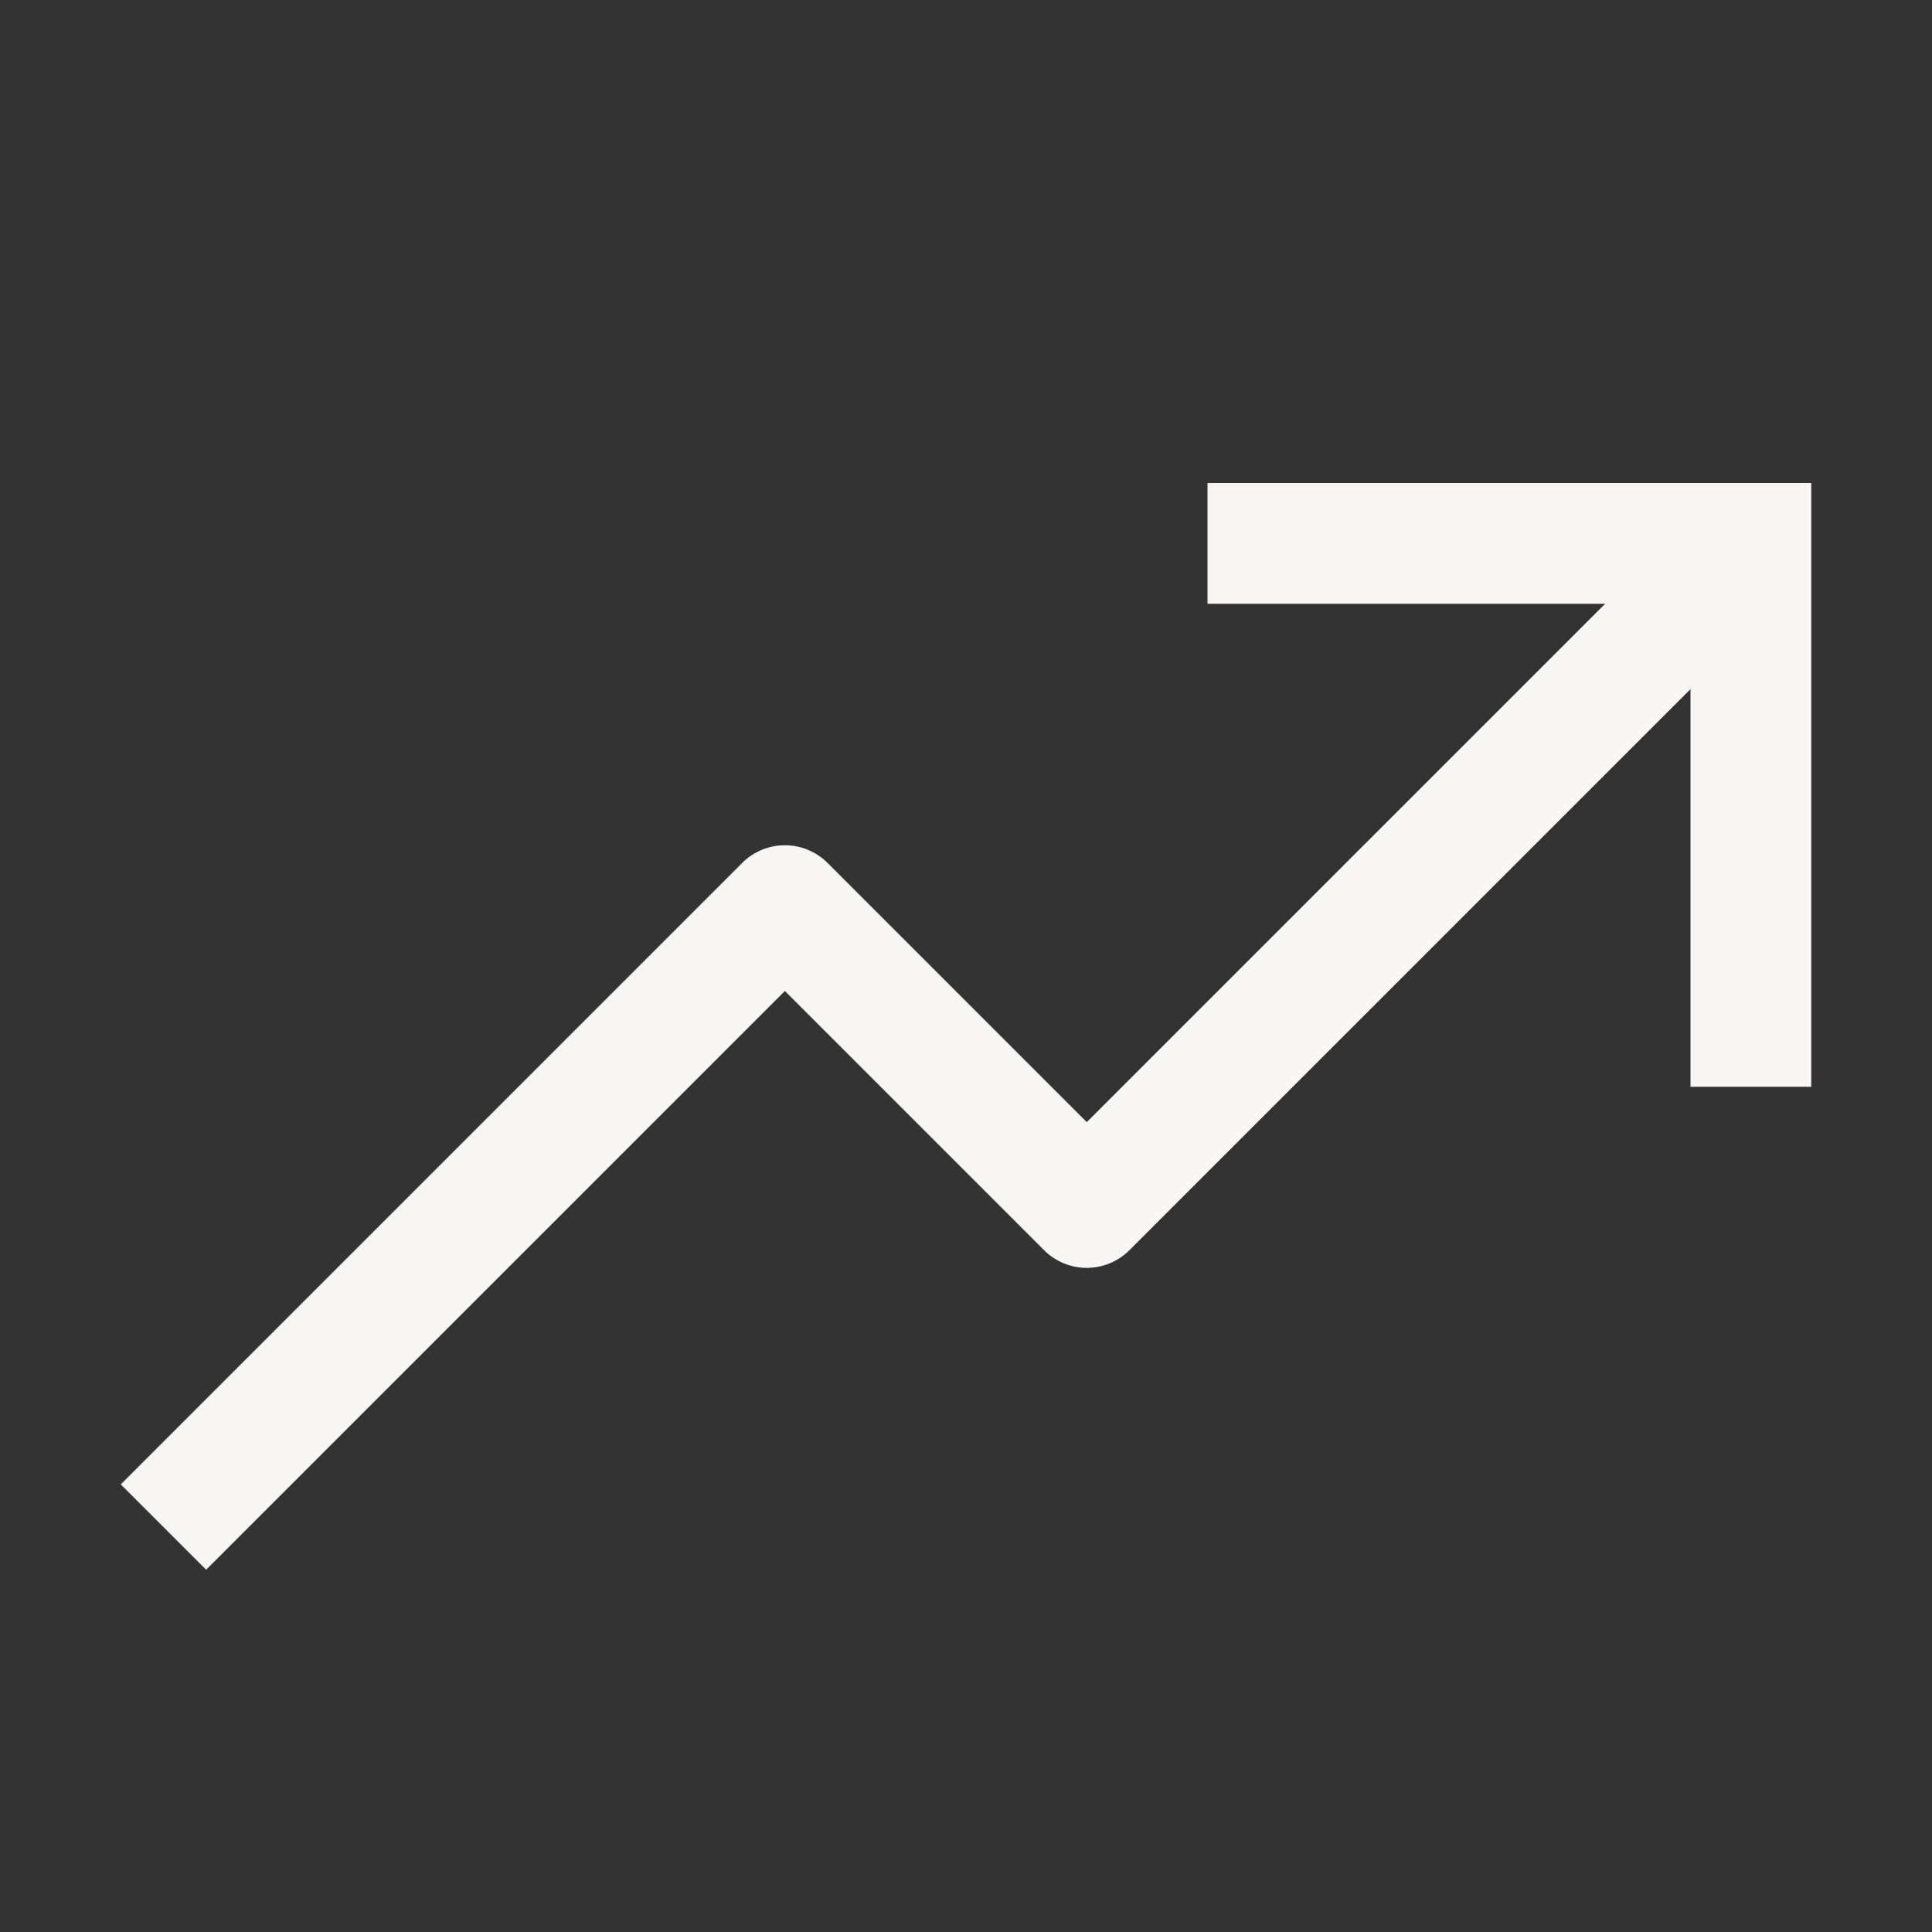
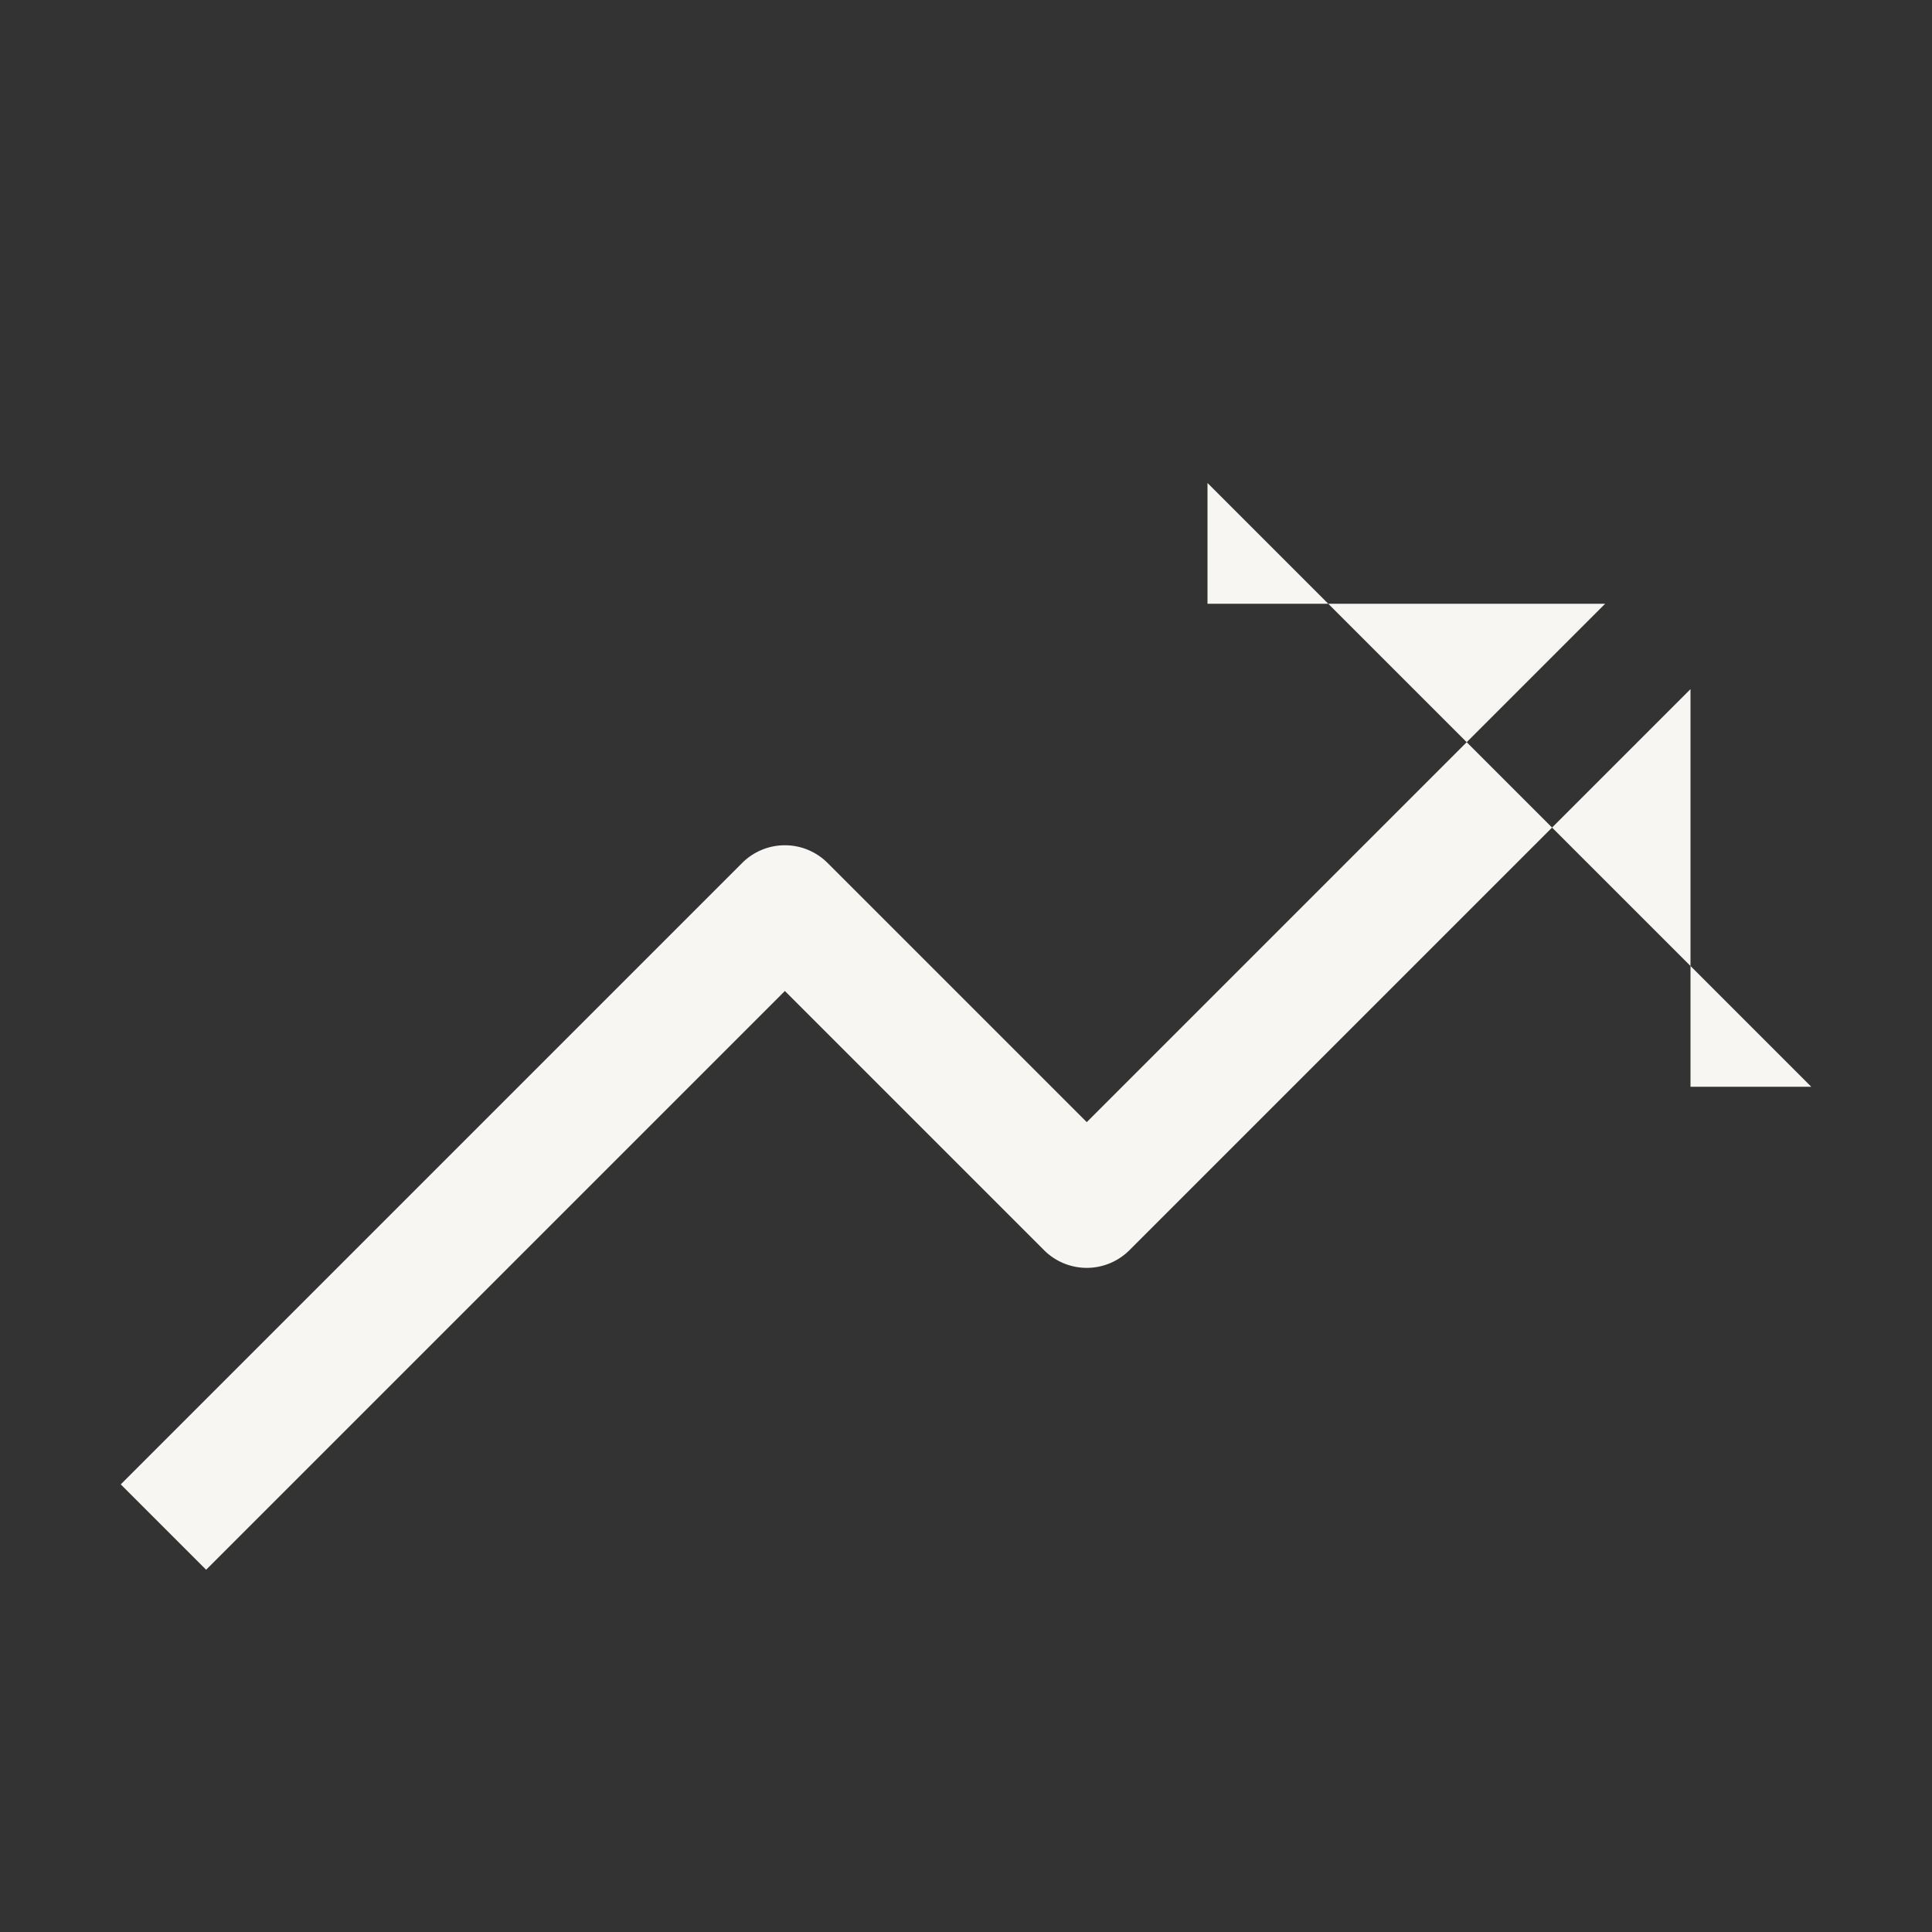
<svg xmlns="http://www.w3.org/2000/svg" width="32" height="32">
  <rect width="100%" height="100%" fill="#333333" stroke="none" />
-   <path fill="#F8F6F2" d="M20 8v2h6.586L18 18.586l-4.293-4.293a1 1 0 0 0-1.414 0L2 24.586 3.414 26 13 16.414l4.293 4.293a1 1 0 0 0 1.414 0L28 11.414V18h2V8Z" />
+   <path fill="#F8F6F2" d="M20 8v2h6.586L18 18.586l-4.293-4.293a1 1 0 0 0-1.414 0L2 24.586 3.414 26 13 16.414l4.293 4.293a1 1 0 0 0 1.414 0L28 11.414V18h2Z" />
</svg>